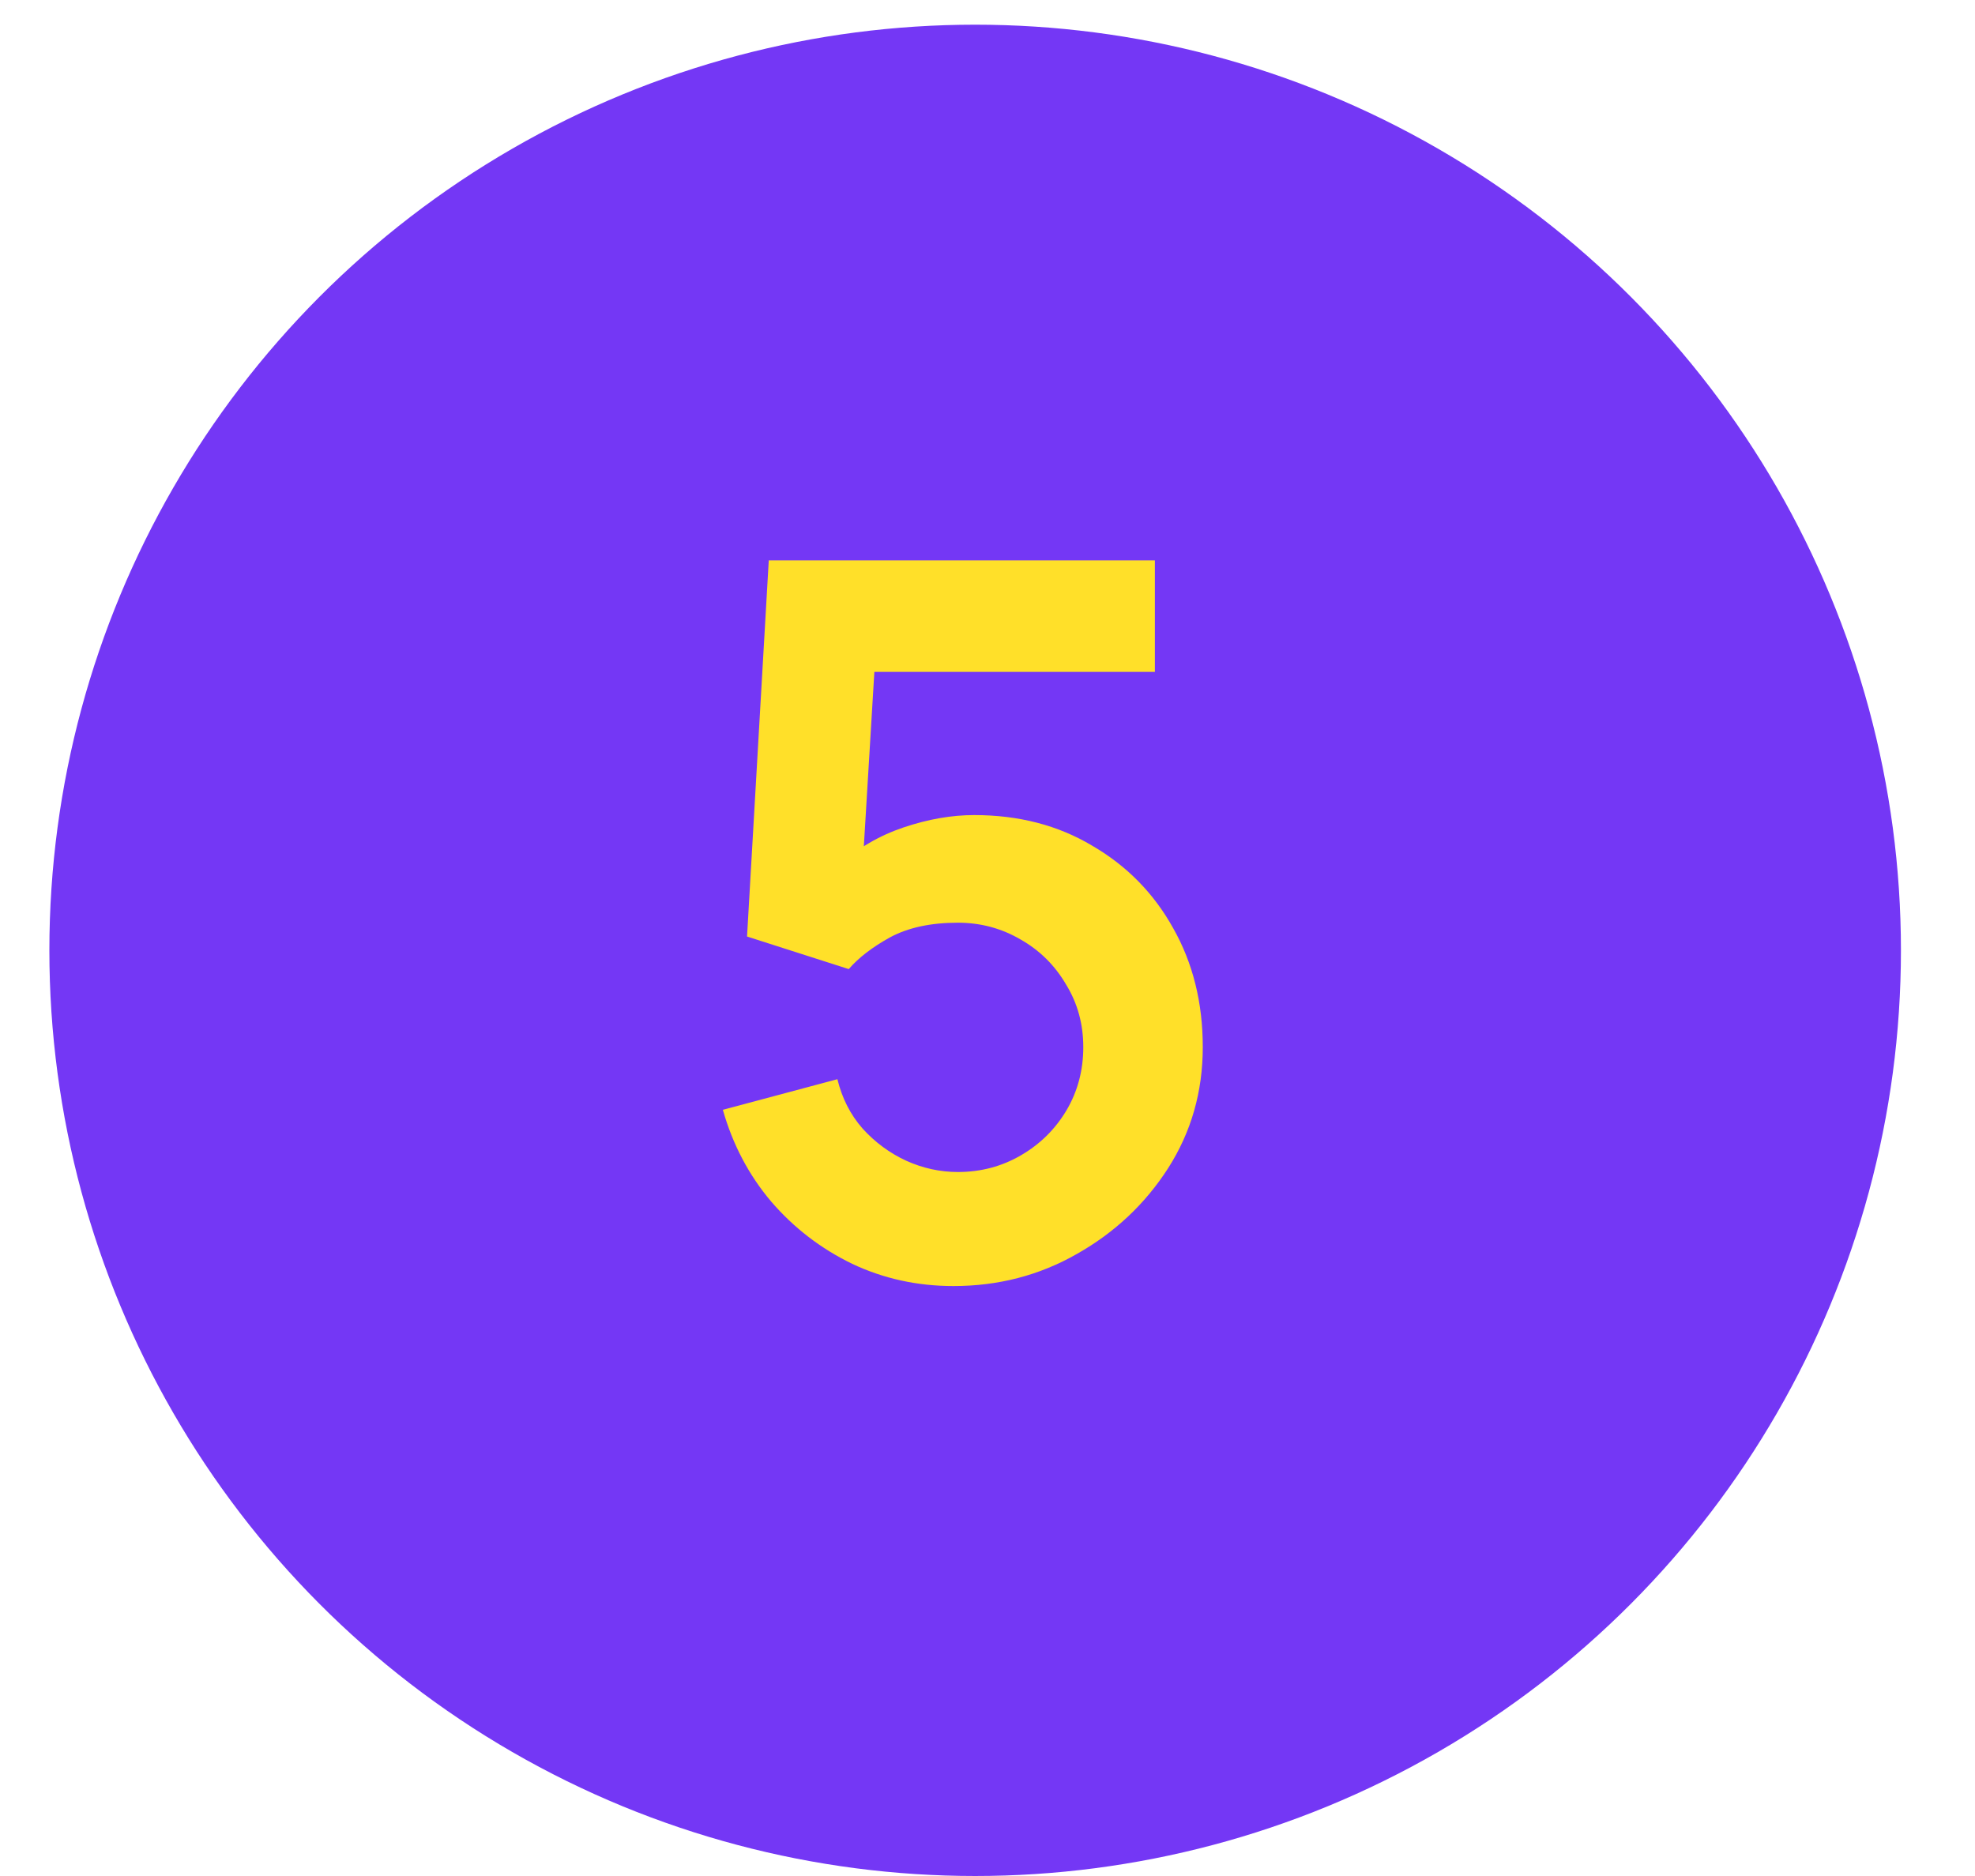
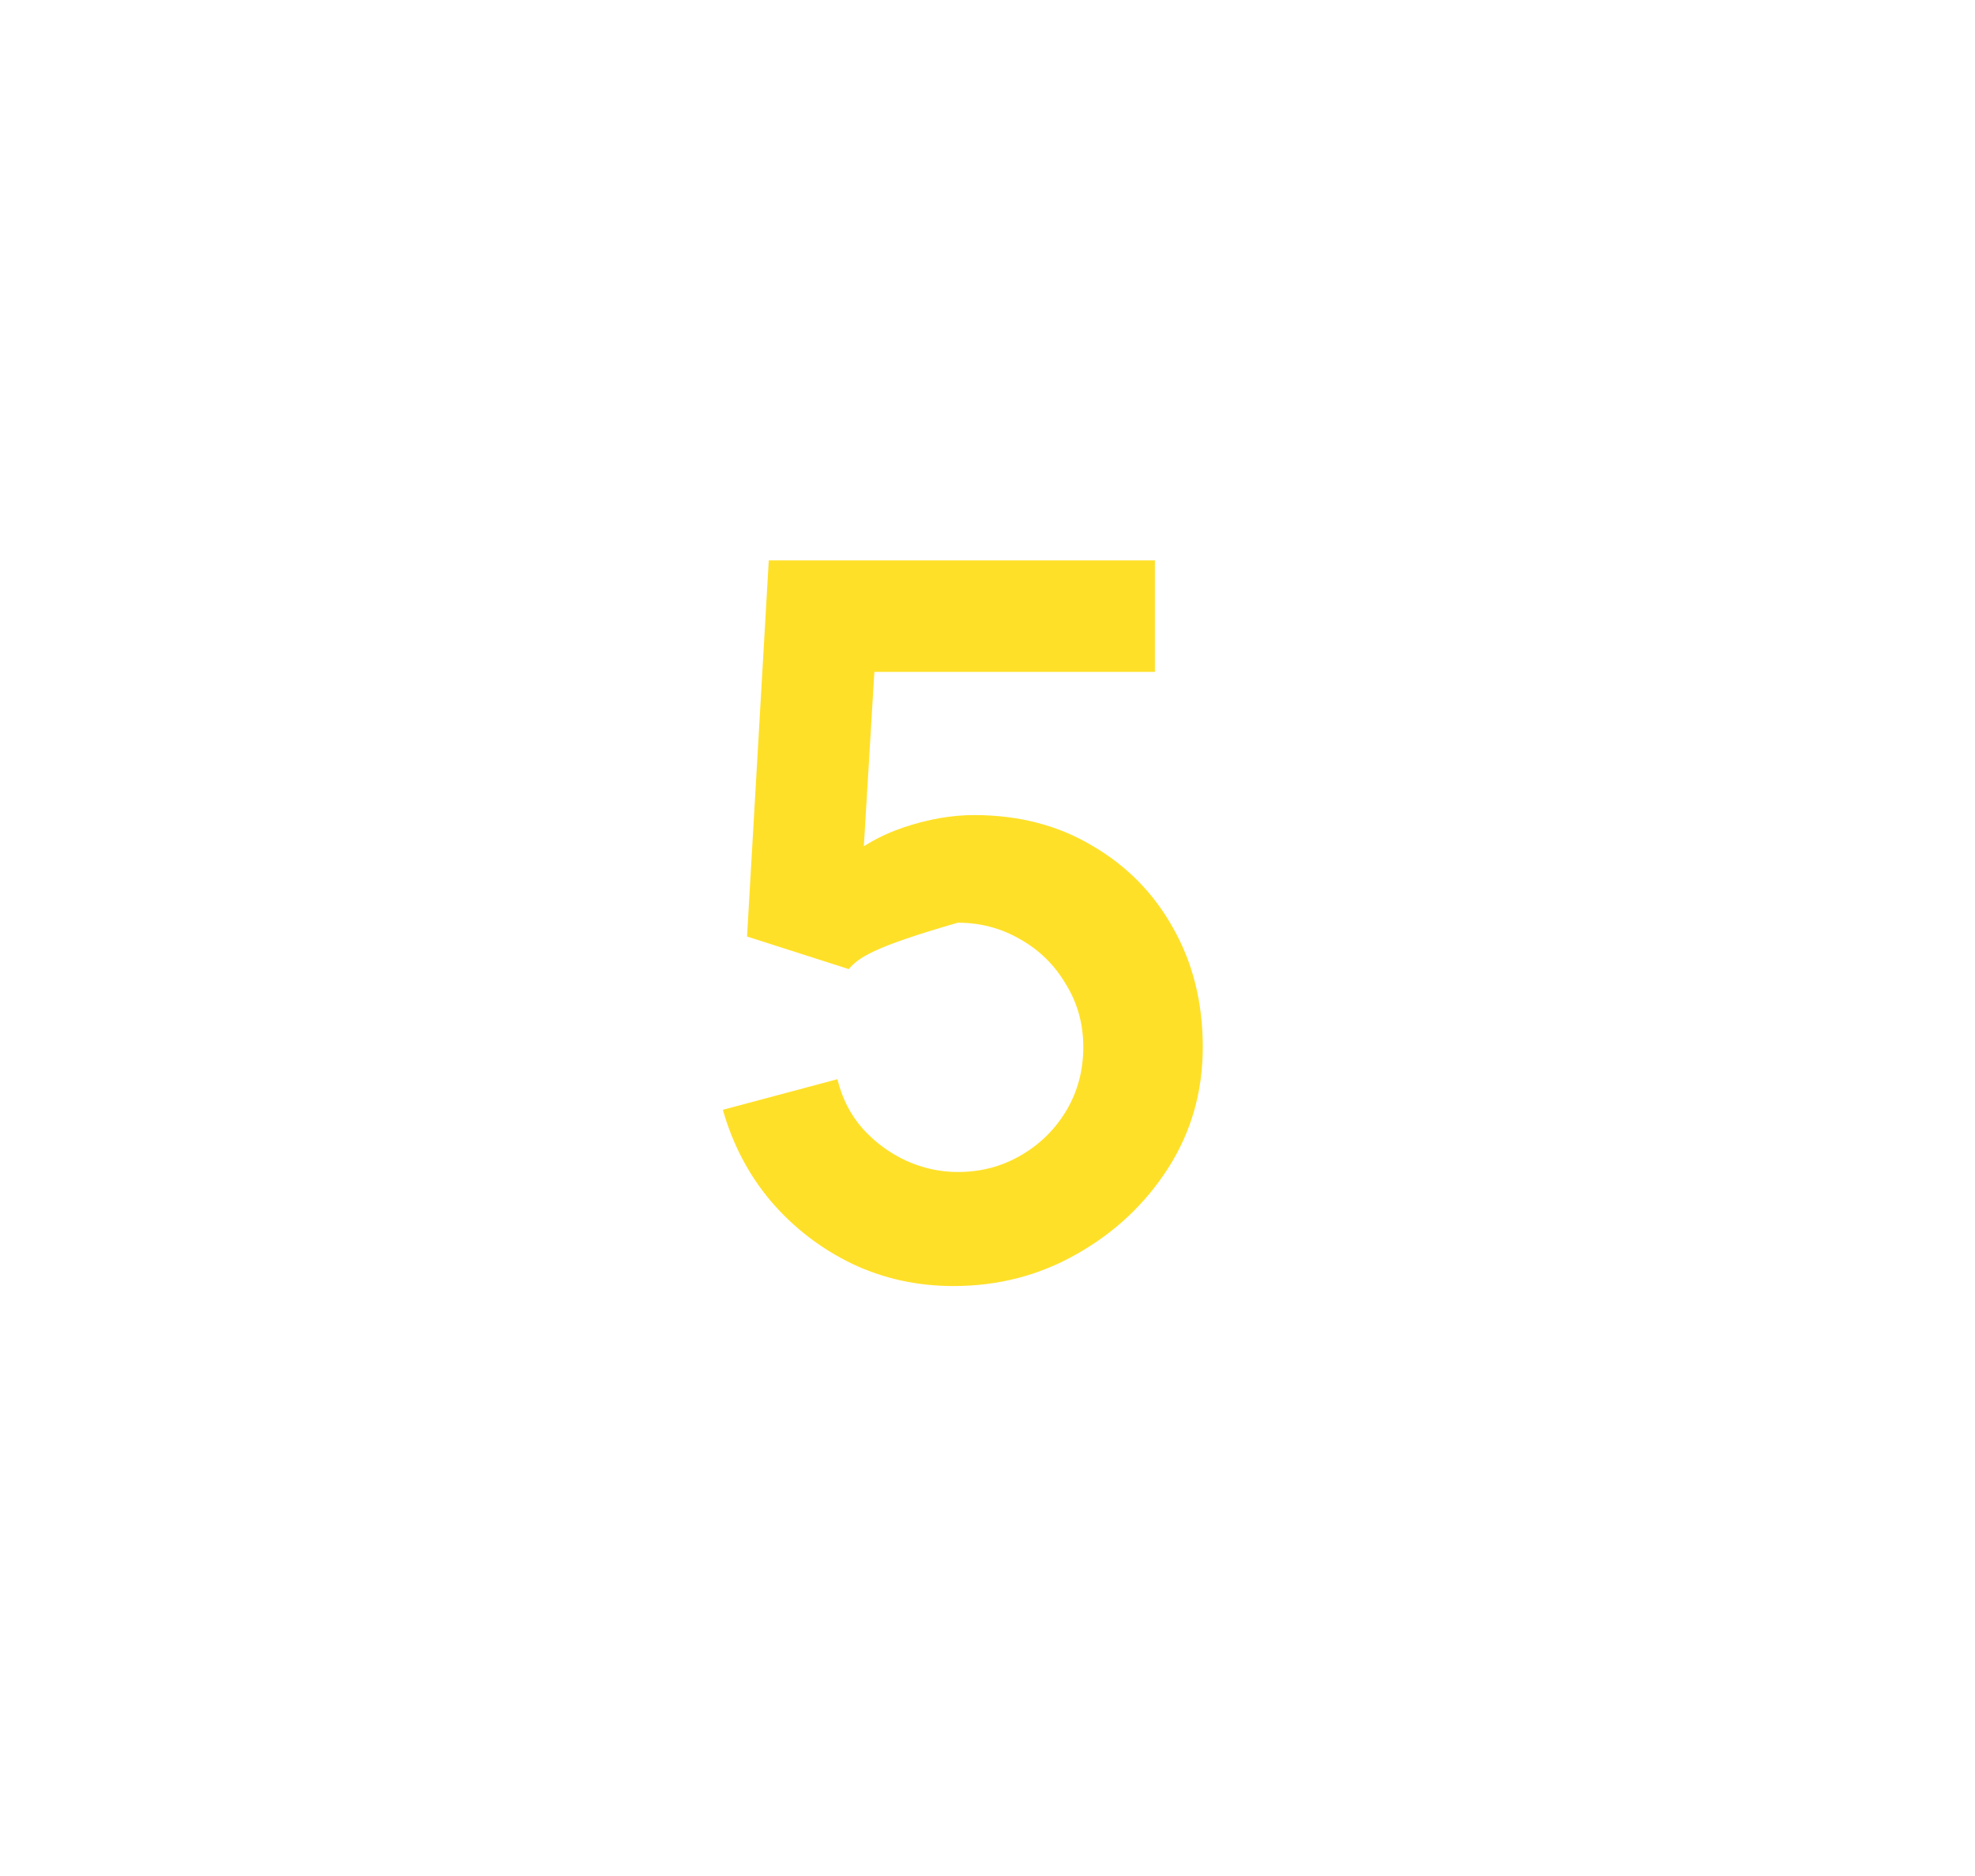
<svg xmlns="http://www.w3.org/2000/svg" width="20" height="19" viewBox="0 0 20 19" fill="none">
-   <circle cx="9.875" cy="9.625" r="9.375" fill="#7437F5" />
-   <path d="M9.655 13.025C9.289 13.025 8.947 12.95 8.63 12.8C8.314 12.647 8.04 12.437 7.81 12.17C7.584 11.903 7.42 11.593 7.32 11.24L8.48 10.93C8.527 11.123 8.612 11.29 8.735 11.43C8.862 11.57 9.009 11.678 9.175 11.755C9.345 11.832 9.52 11.87 9.7 11.87C9.934 11.87 10.147 11.813 10.34 11.7C10.534 11.587 10.687 11.435 10.8 11.245C10.914 11.052 10.97 10.838 10.97 10.605C10.97 10.372 10.912 10.16 10.795 9.97C10.682 9.777 10.529 9.625 10.335 9.515C10.142 9.402 9.93 9.345 9.7 9.345C9.424 9.345 9.194 9.395 9.01 9.495C8.83 9.595 8.692 9.702 8.595 9.815L7.565 9.485L7.785 5.675H11.695V6.805H8.43L8.88 6.38L8.72 9.03L8.5 8.76C8.687 8.59 8.904 8.463 9.15 8.38C9.397 8.297 9.635 8.255 9.865 8.255C10.315 8.255 10.714 8.358 11.06 8.565C11.41 8.768 11.684 9.047 11.88 9.4C12.08 9.753 12.18 10.155 12.18 10.605C12.18 11.055 12.064 11.463 11.83 11.83C11.597 12.193 11.289 12.483 10.905 12.7C10.525 12.917 10.109 13.025 9.655 13.025Z" fill="#FFE029" />
+   <path d="M9.655 13.025C9.289 13.025 8.947 12.95 8.63 12.8C8.314 12.647 8.04 12.437 7.81 12.17C7.584 11.903 7.42 11.593 7.32 11.24L8.48 10.93C8.527 11.123 8.612 11.29 8.735 11.43C8.862 11.57 9.009 11.678 9.175 11.755C9.345 11.832 9.52 11.87 9.7 11.87C9.934 11.87 10.147 11.813 10.34 11.7C10.534 11.587 10.687 11.435 10.8 11.245C10.914 11.052 10.97 10.838 10.97 10.605C10.97 10.372 10.912 10.16 10.795 9.97C10.682 9.777 10.529 9.625 10.335 9.515C10.142 9.402 9.93 9.345 9.7 9.345C8.83 9.595 8.692 9.702 8.595 9.815L7.565 9.485L7.785 5.675H11.695V6.805H8.43L8.88 6.38L8.72 9.03L8.5 8.76C8.687 8.59 8.904 8.463 9.15 8.38C9.397 8.297 9.635 8.255 9.865 8.255C10.315 8.255 10.714 8.358 11.06 8.565C11.41 8.768 11.684 9.047 11.88 9.4C12.08 9.753 12.18 10.155 12.18 10.605C12.18 11.055 12.064 11.463 11.83 11.83C11.597 12.193 11.289 12.483 10.905 12.7C10.525 12.917 10.109 13.025 9.655 13.025Z" fill="#FFE029" />
</svg>